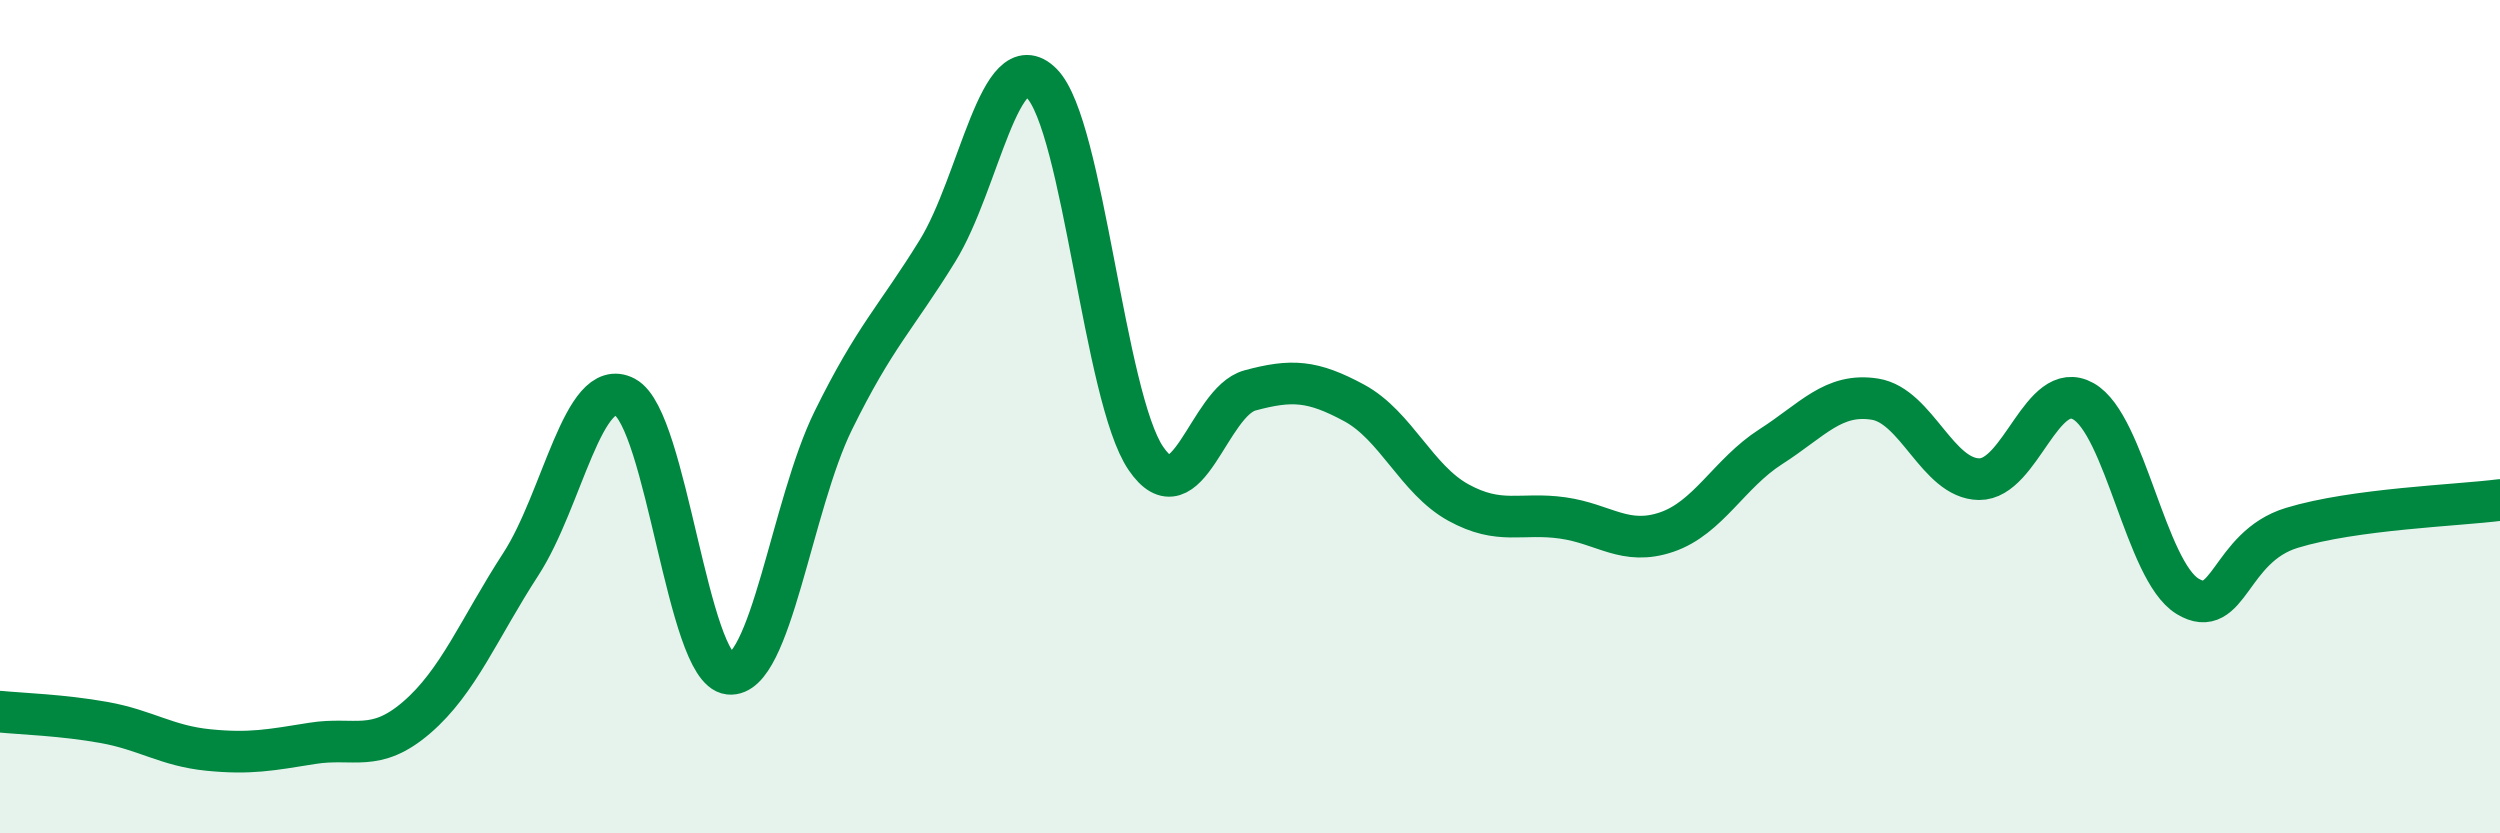
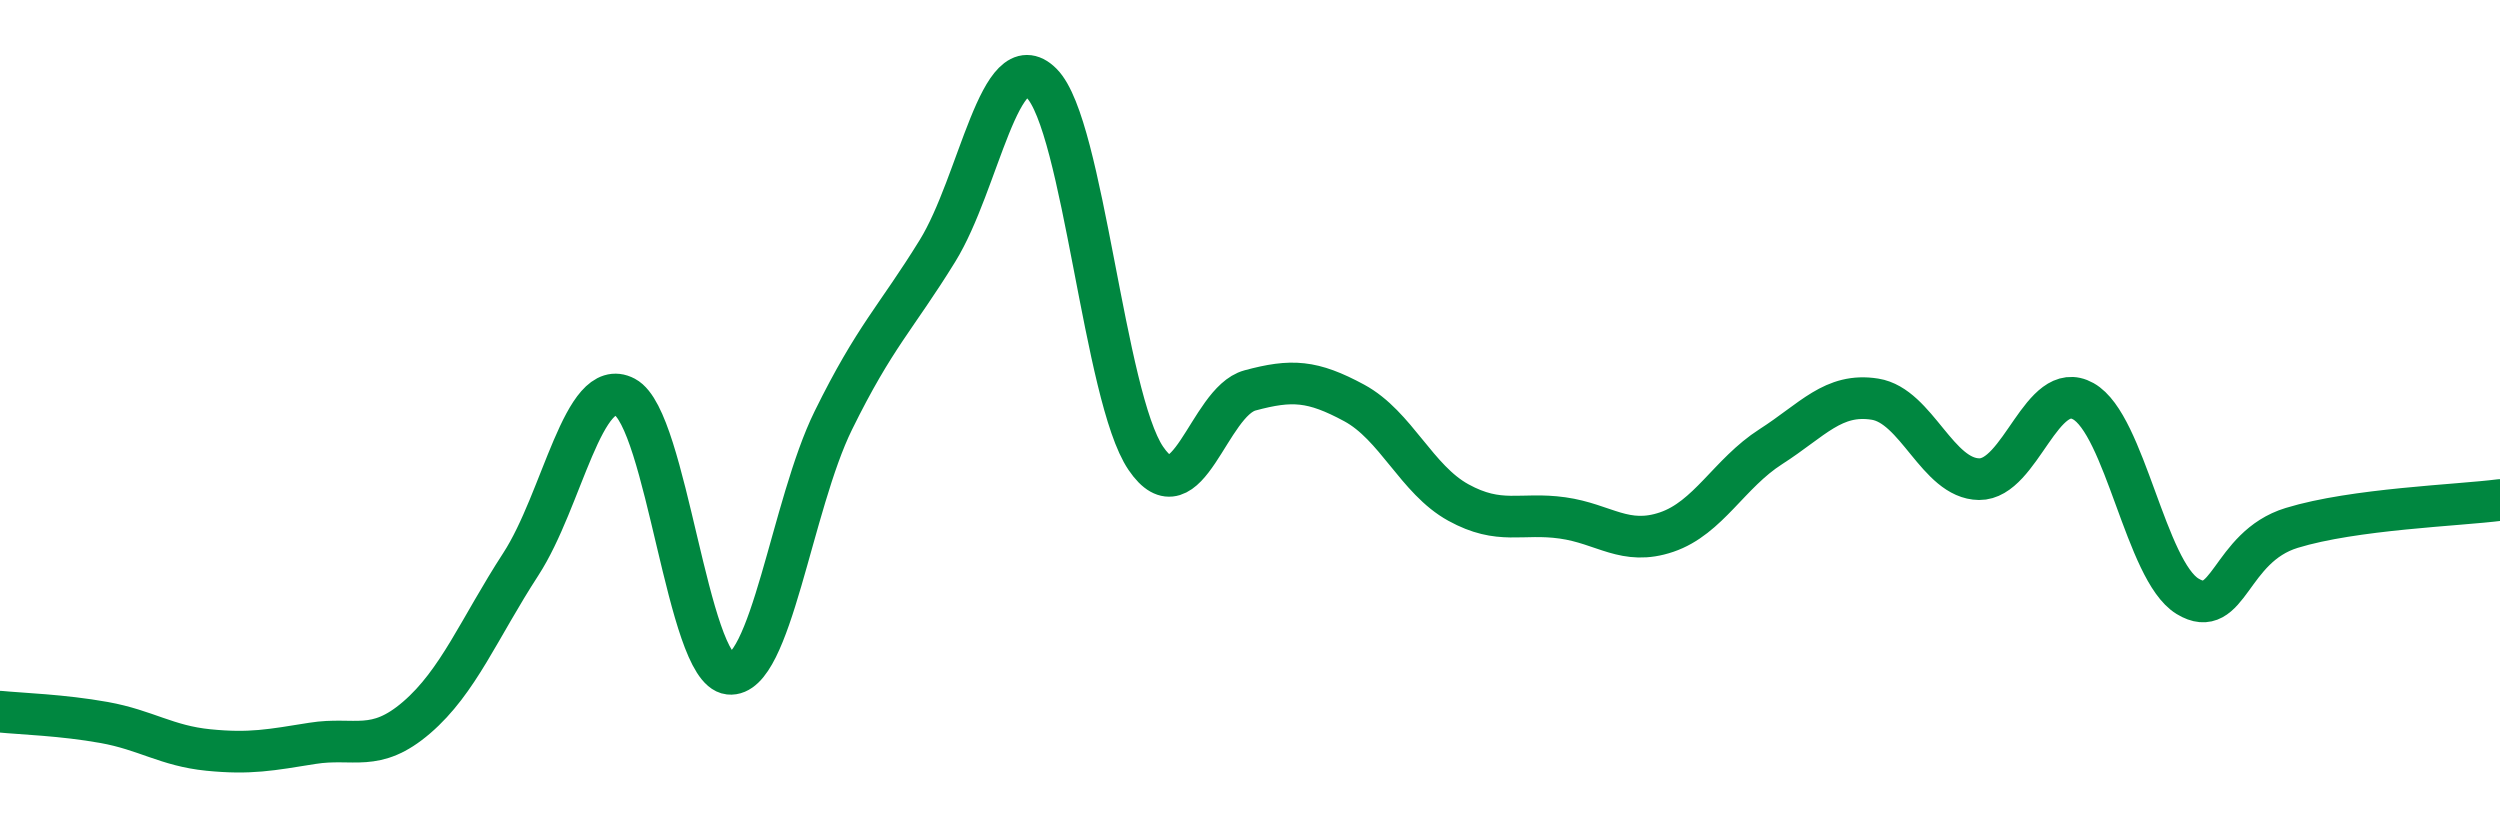
<svg xmlns="http://www.w3.org/2000/svg" width="60" height="20" viewBox="0 0 60 20">
-   <path d="M 0,17.08 C 0.5,17.13 1.5,17.16 2.5,17.34 C 3.5,17.52 4,17.9 5,18 C 6,18.1 6.5,18 7.5,17.84 C 8.5,17.68 9,18.08 10,17.22 C 11,16.36 11.5,15.08 12.5,13.54 C 13.5,12 14,9 15,9.53 C 16,10.06 16.5,16.06 17.5,16.17 C 18.5,16.28 19,12.12 20,10.09 C 21,8.06 21.5,7.64 22.5,6.02 C 23.5,4.4 24,1 25,2 C 26,3 26.5,9.53 27.5,11 C 28.5,12.47 29,9.64 30,9.37 C 31,9.1 31.5,9.13 32.5,9.67 C 33.5,10.21 34,11.51 35,12.06 C 36,12.61 36.5,12.29 37.5,12.43 C 38.5,12.57 39,13.11 40,12.77 C 41,12.43 41.5,11.36 42.5,10.72 C 43.5,10.08 44,9.42 45,9.58 C 46,9.74 46.5,11.49 47.5,11.5 C 48.5,11.51 49,9.07 50,9.63 C 51,10.19 51.5,13.7 52.5,14.31 C 53.5,14.92 53.5,13.13 55,12.67 C 56.5,12.21 59,12.13 60,12L60 20L0 20Z" fill="#008740" opacity="0.1" stroke-linecap="round" stroke-linejoin="round" />
  <path d="M 0,17.08 C 0.5,17.13 1.5,17.16 2.5,17.34 C 3.5,17.52 4,17.9 5,18 C 6,18.1 6.5,18 7.5,17.84 C 8.5,17.68 9,18.08 10,17.22 C 11,16.36 11.5,15.08 12.5,13.54 C 13.5,12 14,9 15,9.53 C 16,10.06 16.5,16.06 17.5,16.17 C 18.5,16.28 19,12.12 20,10.09 C 21,8.06 21.5,7.64 22.5,6.02 C 23.5,4.4 24,1 25,2 C 26,3 26.5,9.53 27.5,11 C 28.5,12.47 29,9.64 30,9.37 C 31,9.1 31.5,9.13 32.5,9.67 C 33.5,10.21 34,11.51 35,12.06 C 36,12.61 36.5,12.29 37.5,12.43 C 38.5,12.57 39,13.11 40,12.77 C 41,12.43 41.5,11.36 42.5,10.72 C 43.5,10.08 44,9.42 45,9.58 C 46,9.74 46.5,11.49 47.5,11.5 C 48.5,11.51 49,9.07 50,9.63 C 51,10.19 51.5,13.7 52.5,14.31 C 53.5,14.92 53.5,13.13 55,12.67 C 56.5,12.21 59,12.13 60,12" stroke="#008740" stroke-width="1" fill="none" stroke-linecap="round" stroke-linejoin="round" />
</svg>